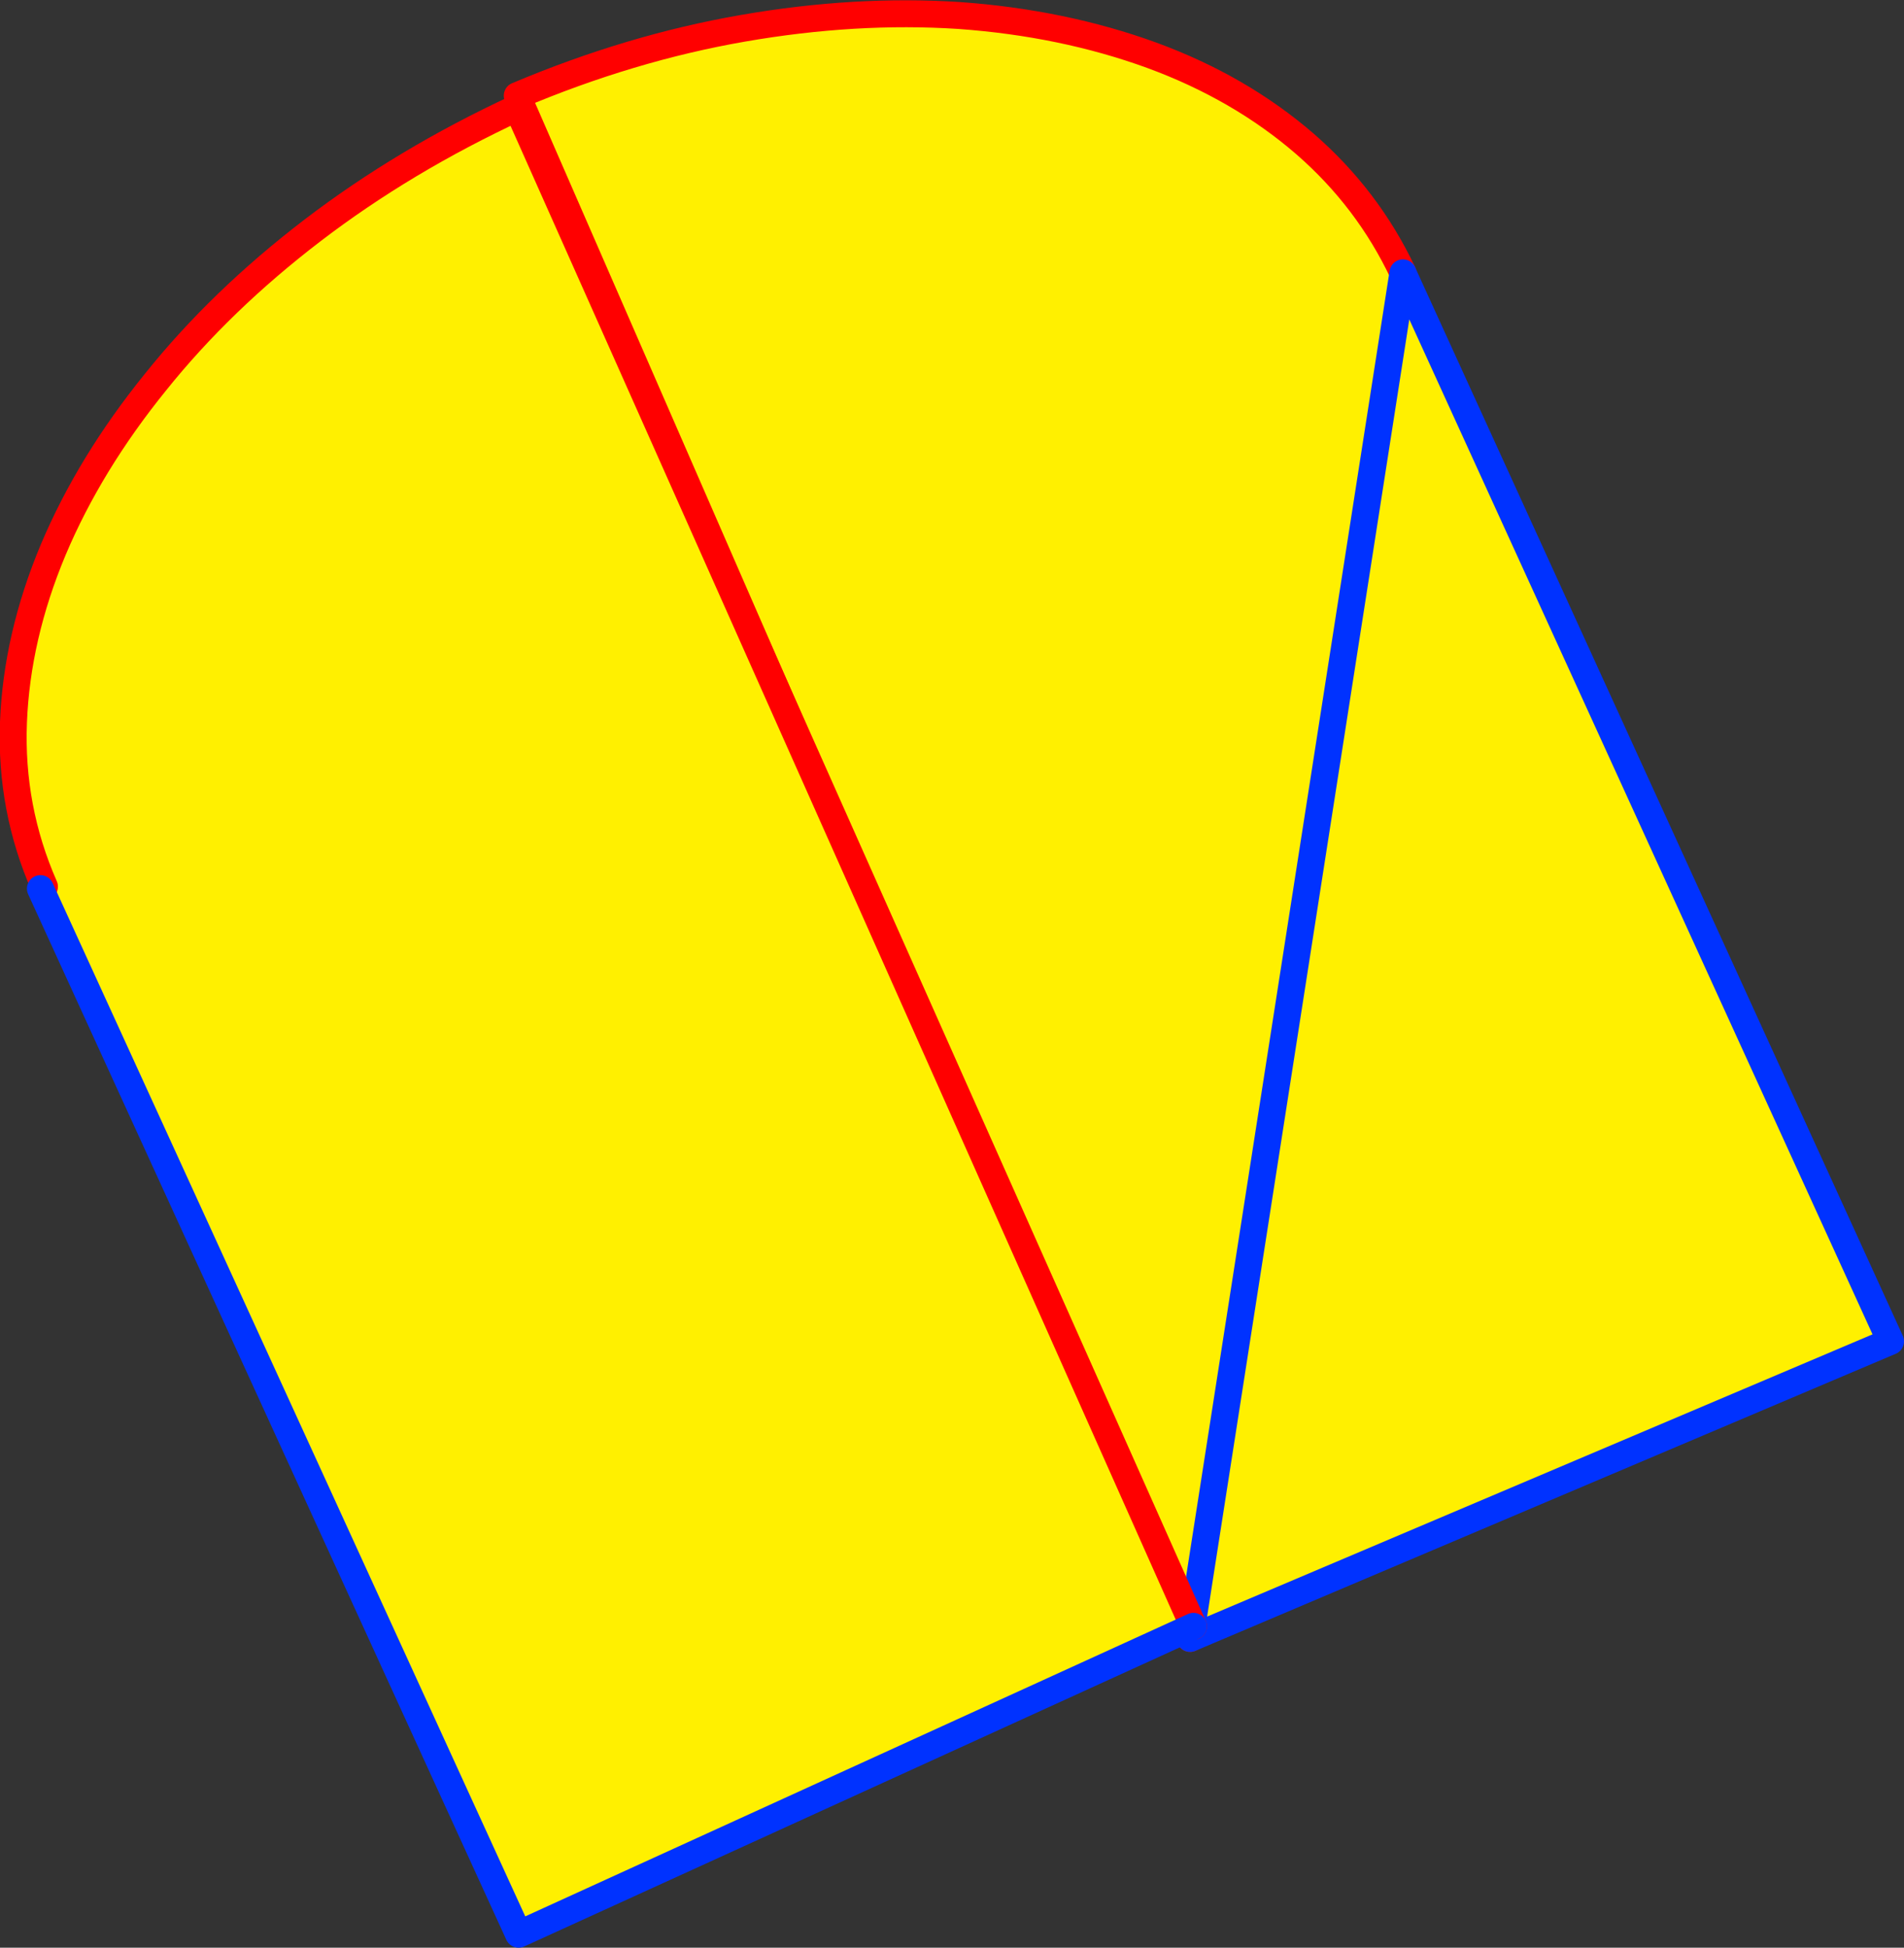
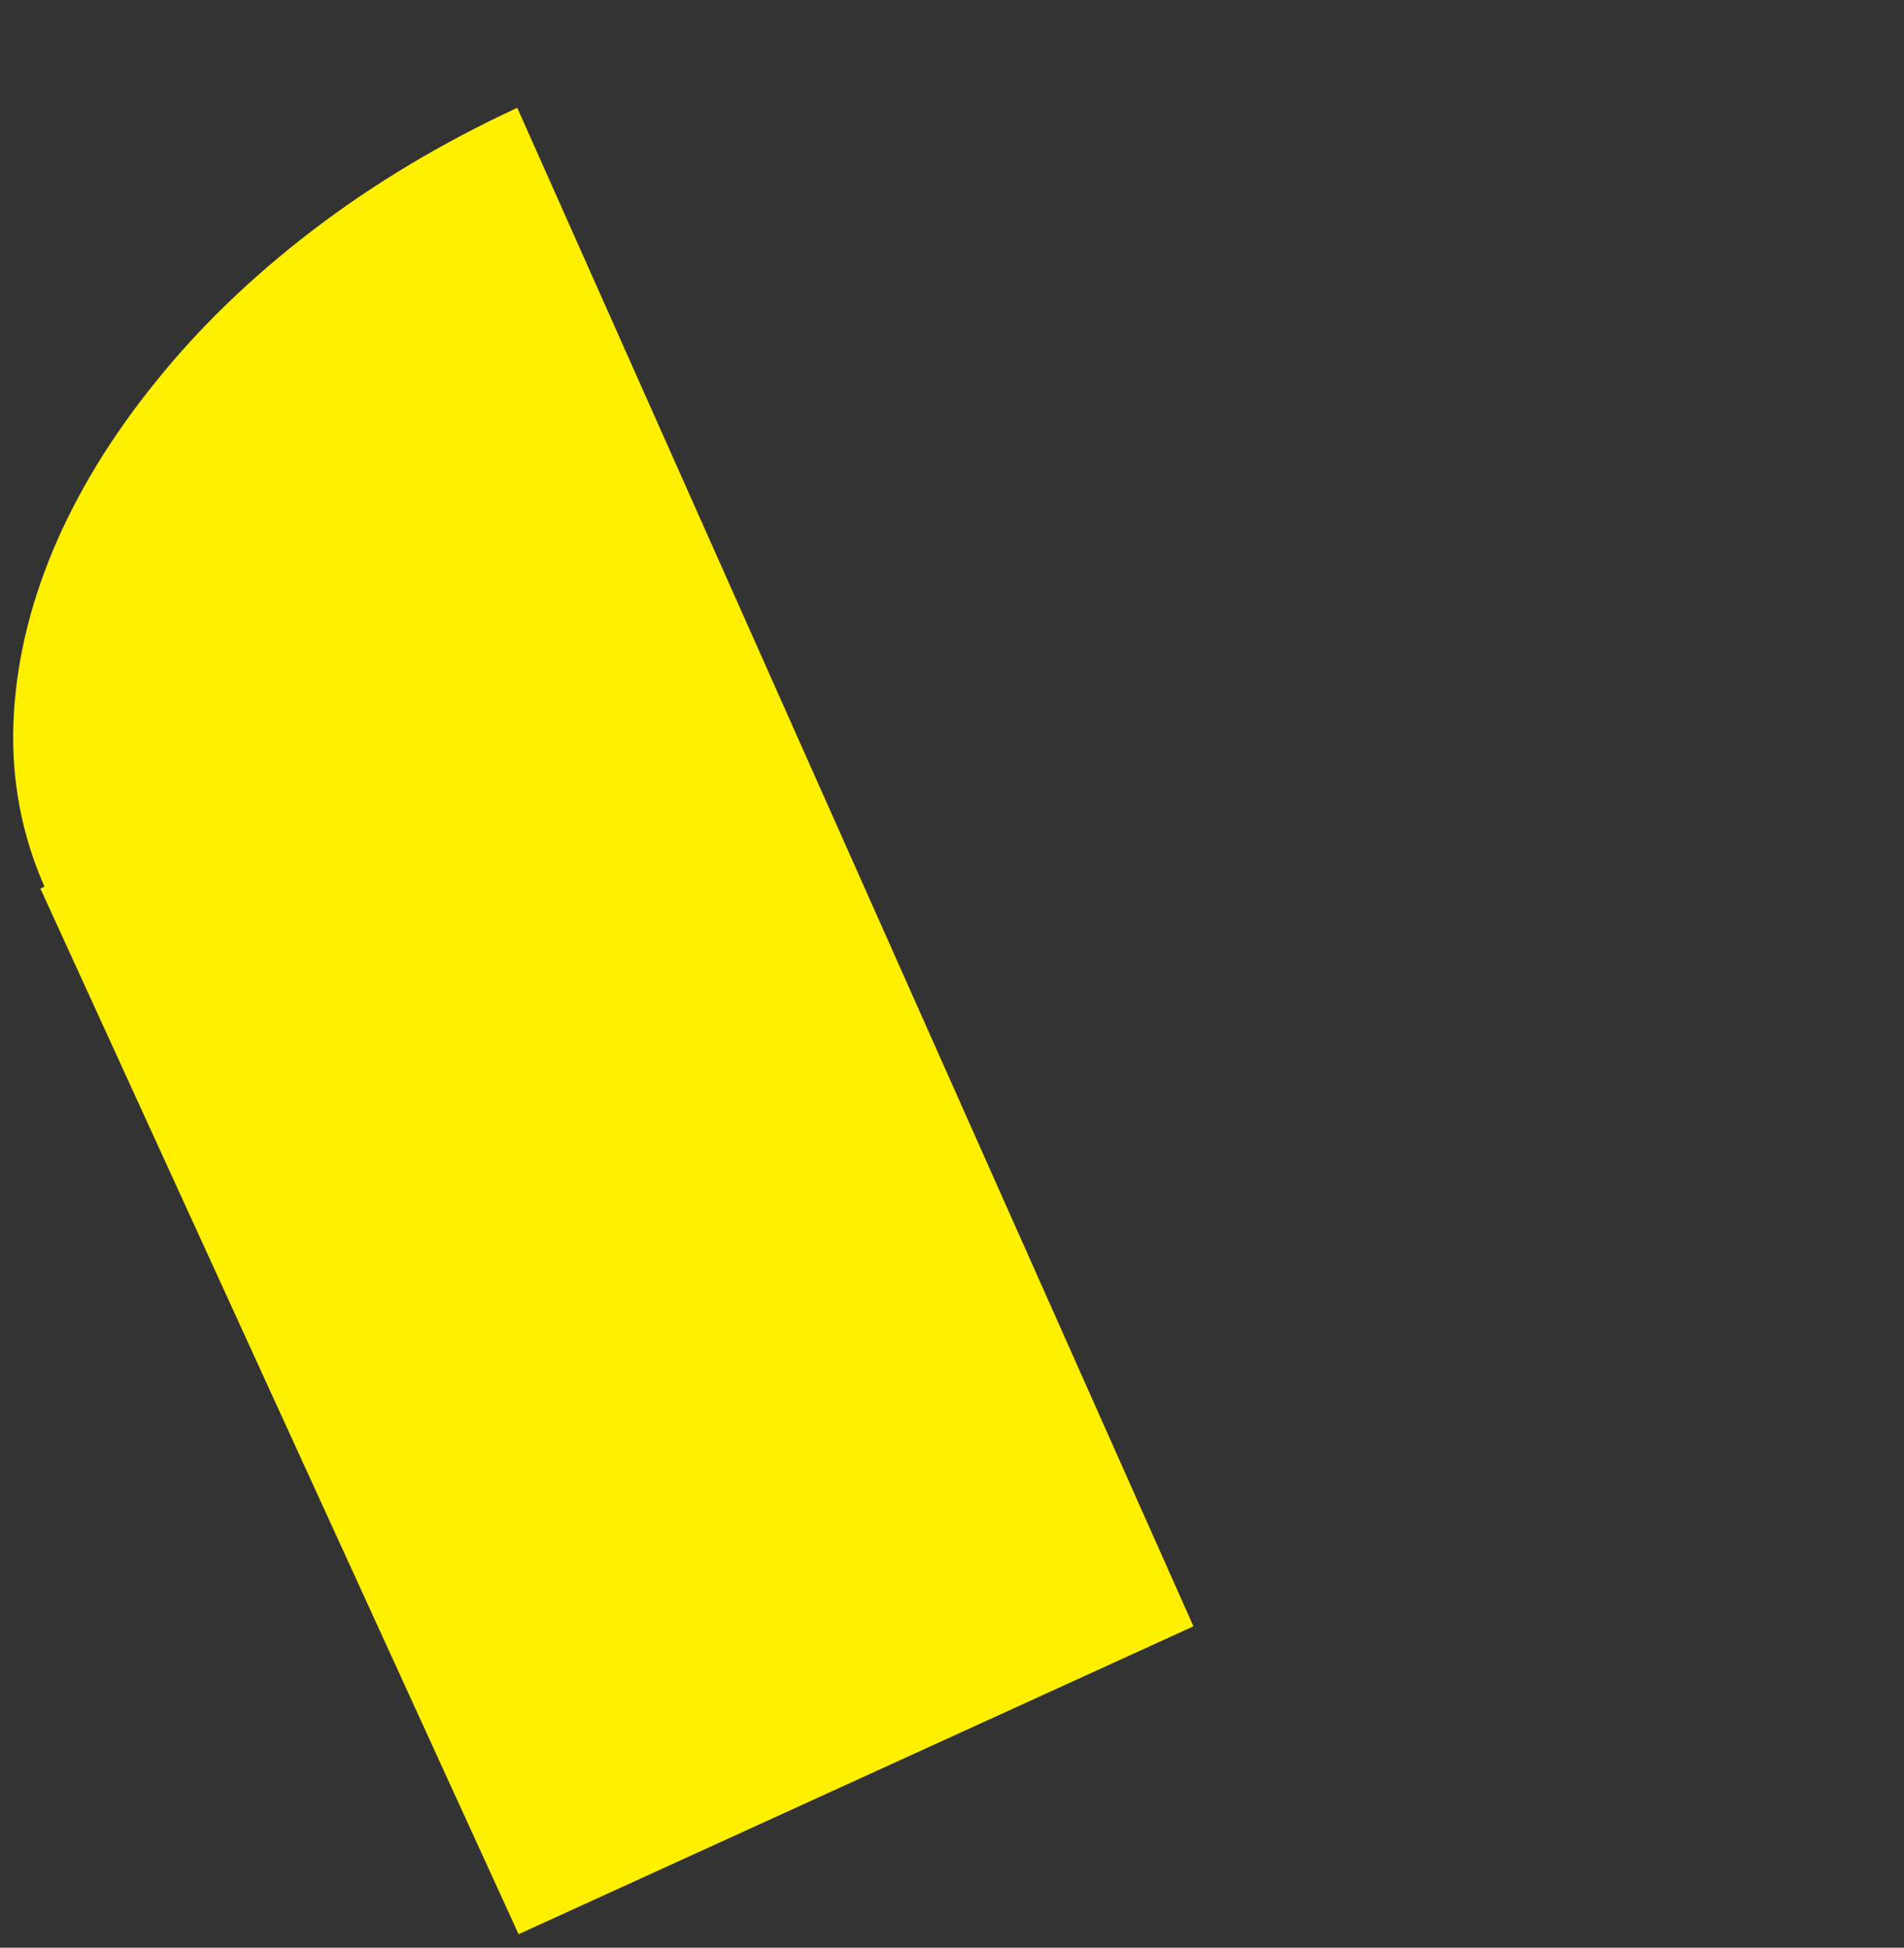
<svg xmlns="http://www.w3.org/2000/svg" height="144.55px" width="141.35px">
  <rect width="100%" height="100%" fill="#333333" stroke="none" />
  <g transform="matrix(1.0, 0.0, 0.0, 1.0, -339.4, -309.25)">
-     <path d="M427.75 430.85 L377.8 316.35 Q386.2 312.8 394.55 311.35 402.9 309.9 410.6 310.4 418.3 310.95 424.9 313.35 431.45 315.75 436.3 319.95 440.95 324.0 443.55 329.5 L443.75 329.95 479.75 408.8 427.75 430.85" fill="#fff000" fill-rule="evenodd" stroke="none" />
-     <path d="M427.75 430.85 L377.8 316.35 Q386.2 312.8 394.55 311.35 402.9 309.9 410.6 310.4 418.3 310.95 424.9 313.35 431.45 315.75 436.3 319.95 440.95 324.0 443.55 329.5" fill="none" stroke="#ff0000" stroke-linecap="round" stroke-linejoin="round" stroke-width="2.0" />
-     <path d="M443.55 329.5 L443.75 329.95 479.75 408.8 427.75 430.85 Z" fill="none" stroke="#0032ff" stroke-linecap="round" stroke-linejoin="round" stroke-width="2.0" />
    <path d="M342.7 375.05 Q340.15 369.25 340.4 362.85 340.65 356.5 343.35 350.05 346.05 343.65 350.95 337.6 355.8 331.55 362.6 326.35 369.4 321.15 377.8 317.25 L428.0 429.95 377.9 452.8 342.4 375.2 342.7 375.05" fill="#fff000" fill-rule="evenodd" stroke="none" />
-     <path d="M342.7 375.05 Q340.15 369.25 340.4 362.85 340.65 356.5 343.35 350.05 346.05 343.65 350.95 337.6 355.8 331.55 362.6 326.35 369.4 321.15 377.8 317.25 L428.0 429.95" fill="none" stroke="#ff0000" stroke-linecap="round" stroke-linejoin="round" stroke-width="2.0" />
-     <path d="M428.0 429.95 L377.9 452.8 342.4 375.2" fill="none" stroke="#0032ff" stroke-linecap="round" stroke-linejoin="round" stroke-width="2.0" />
  </g>
</svg>